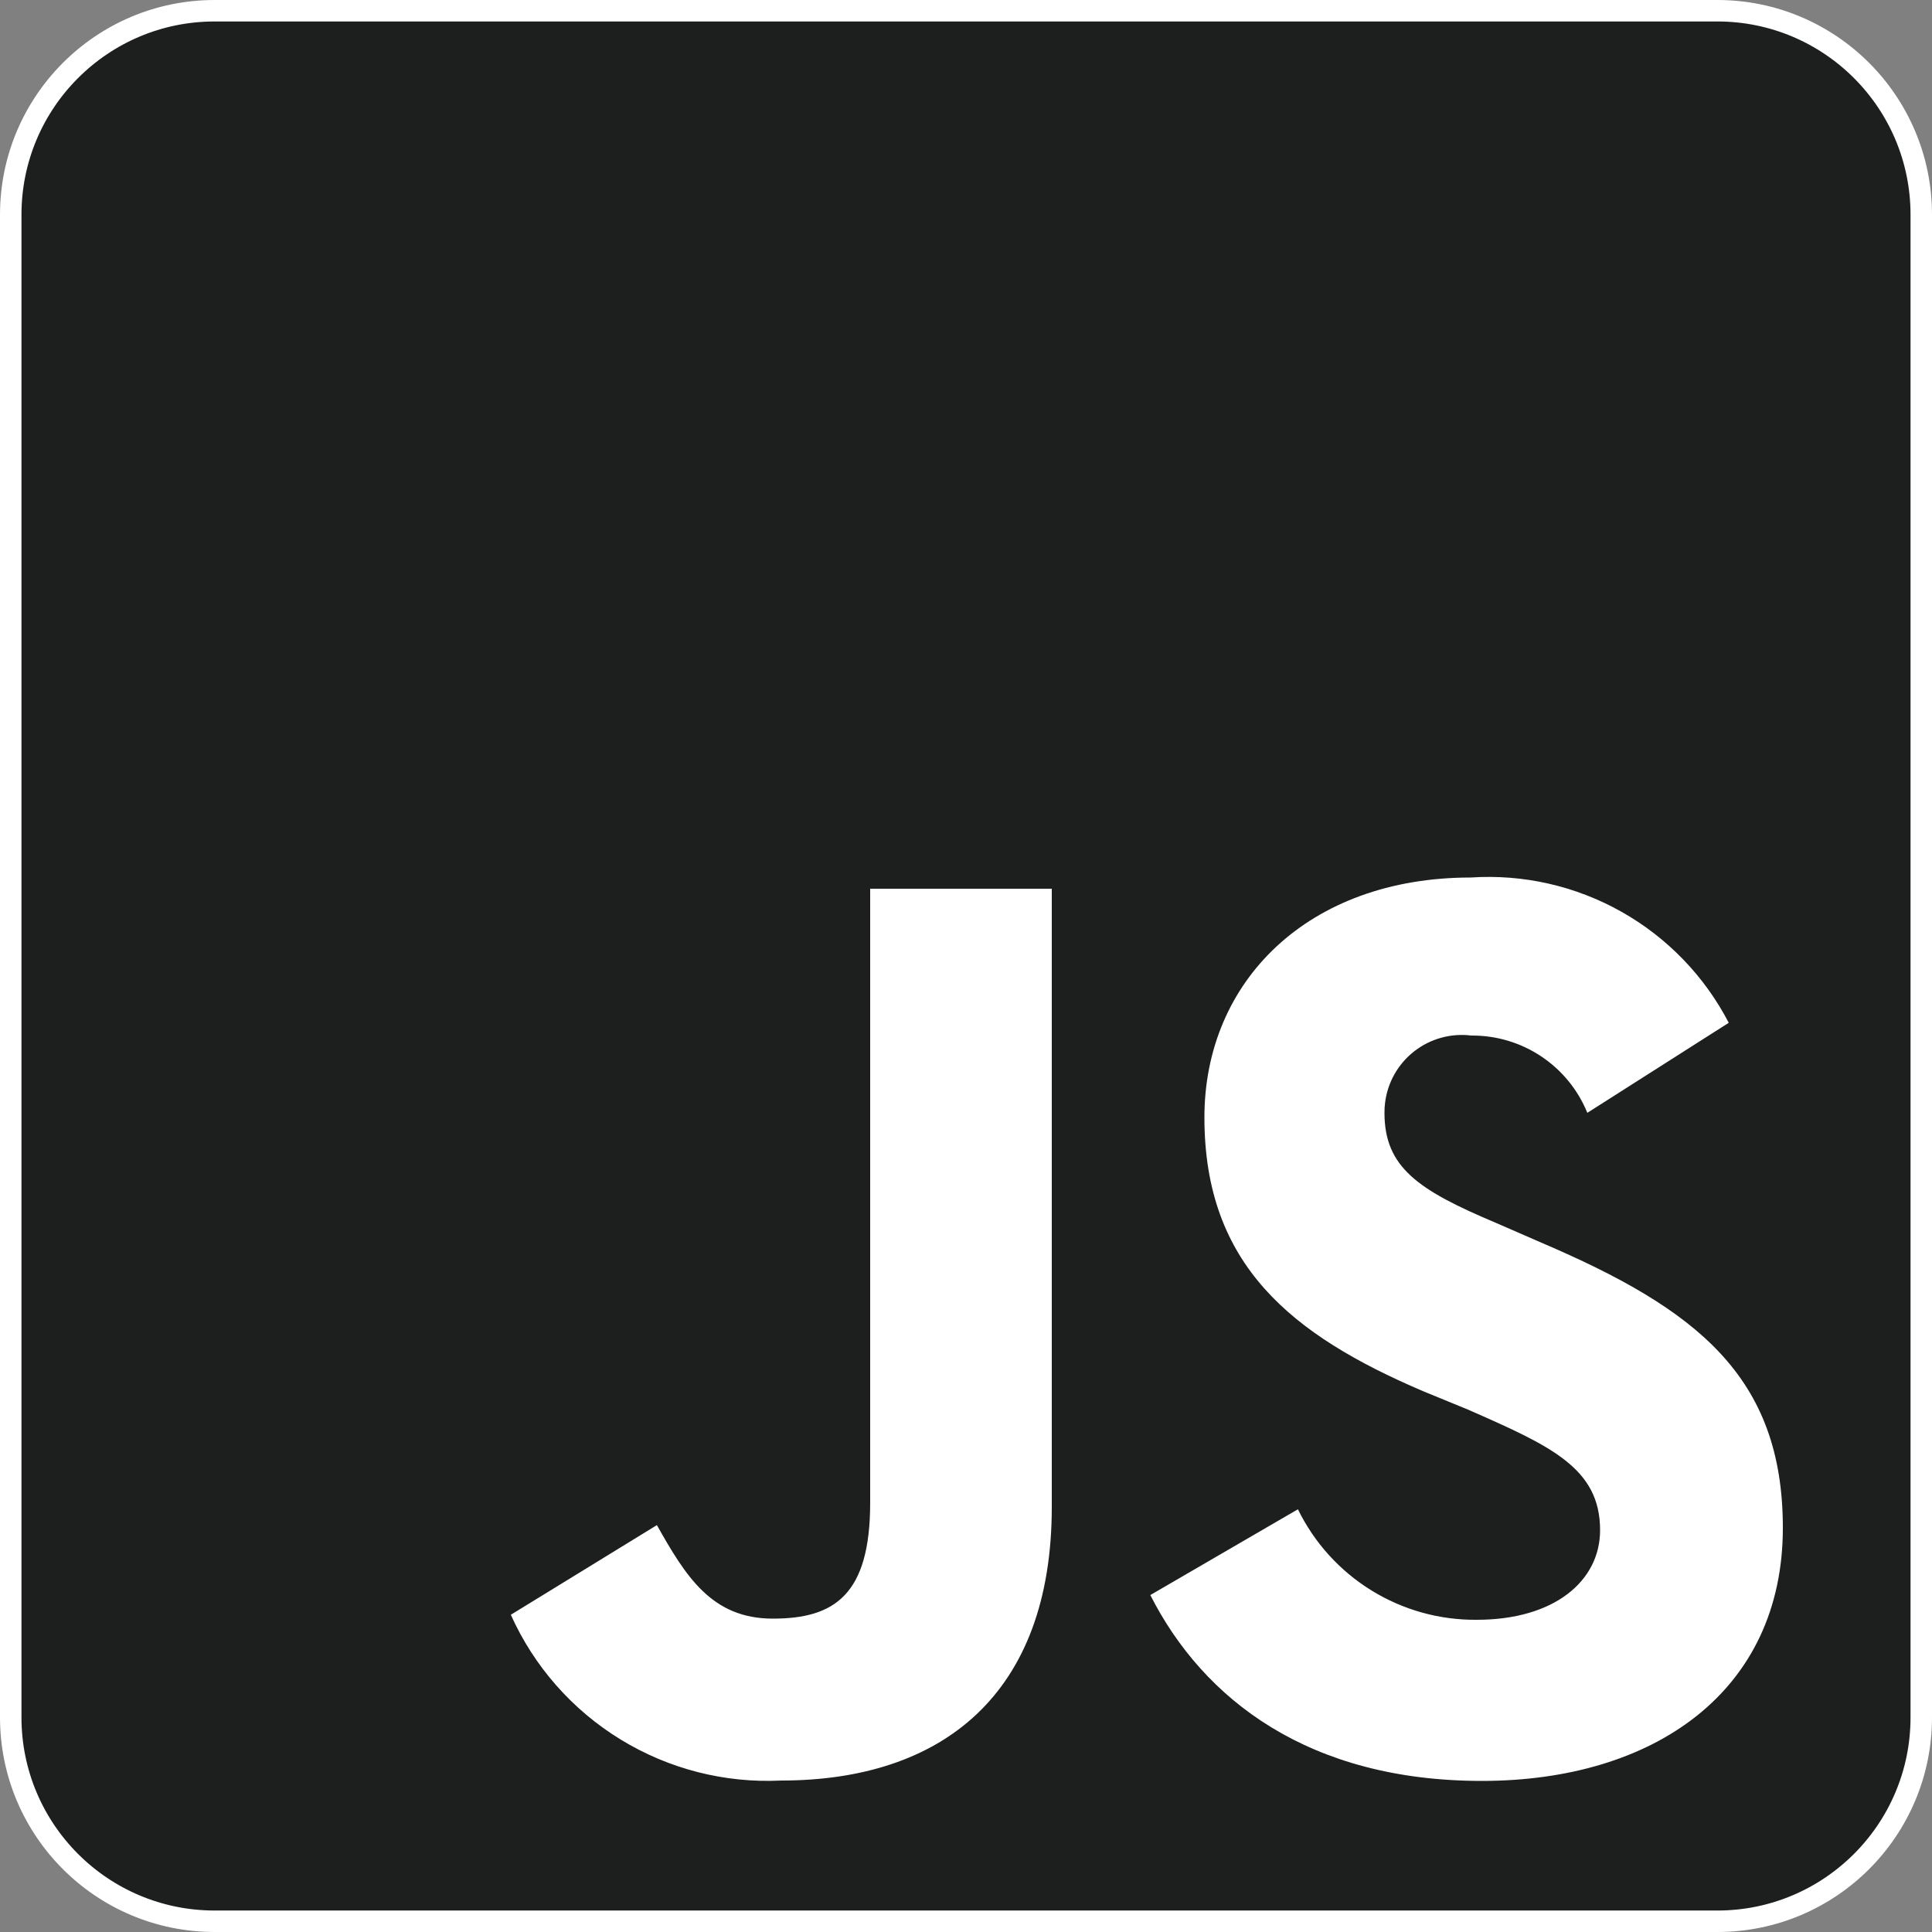
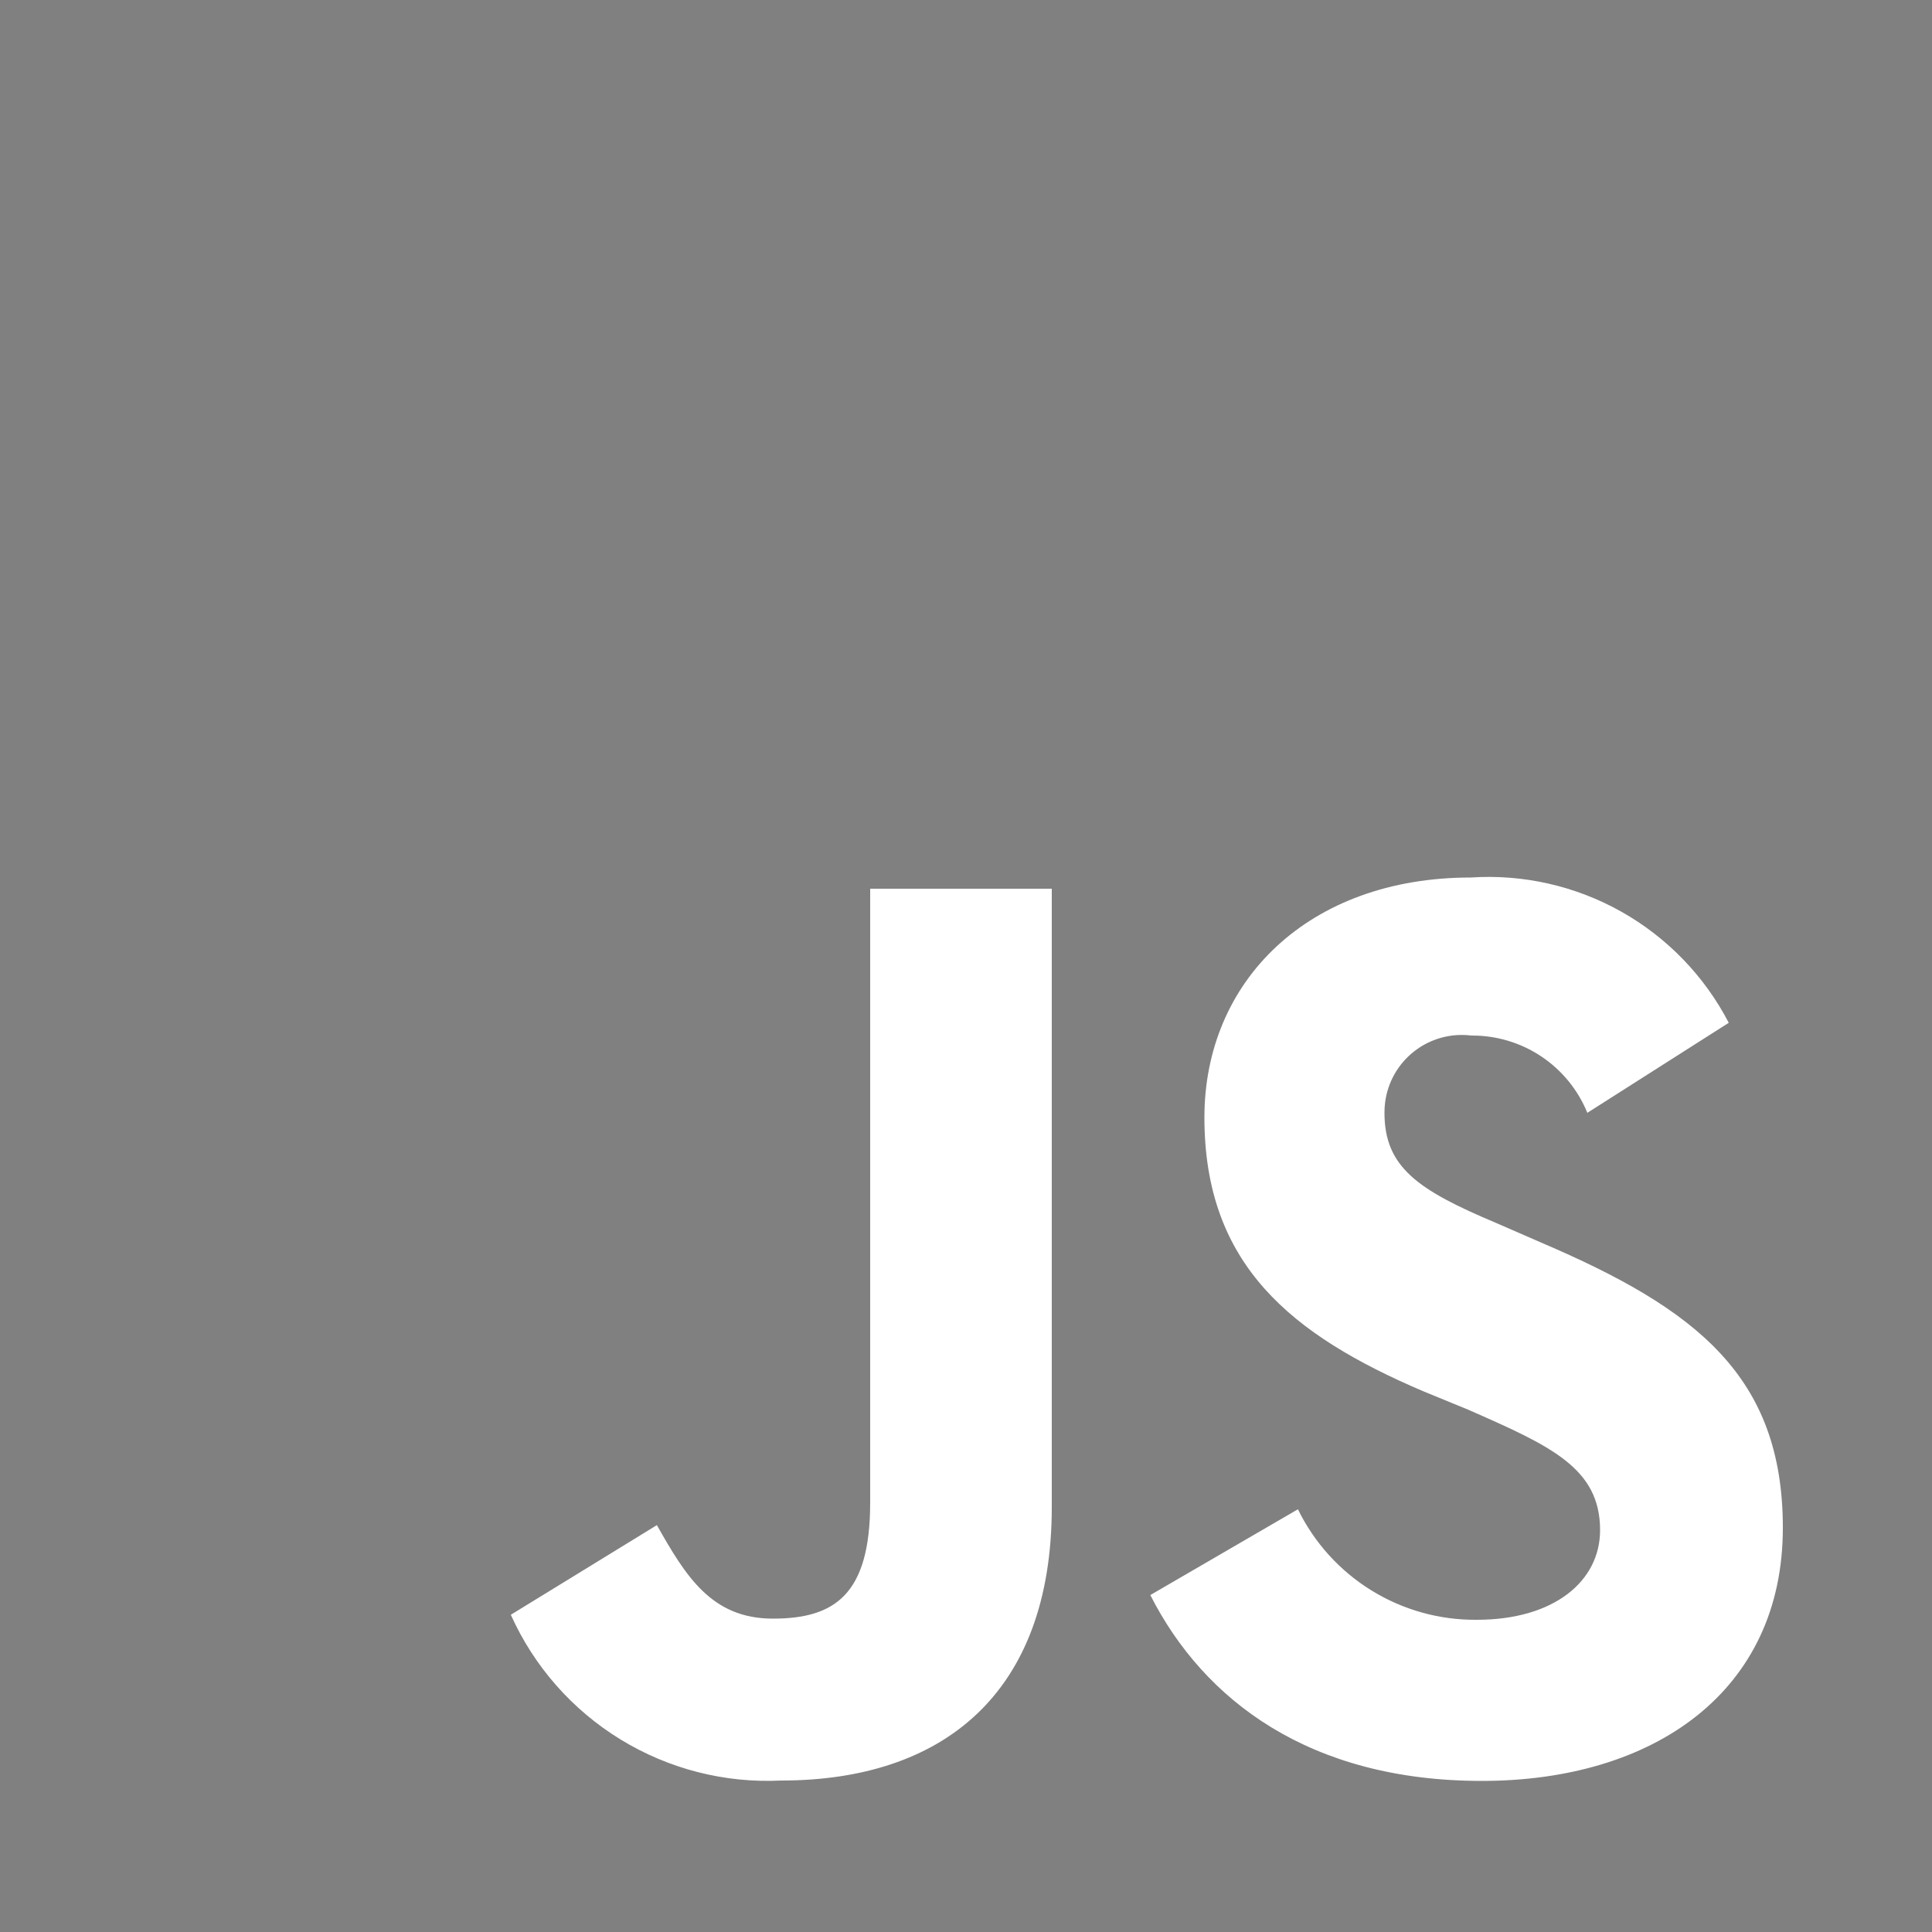
<svg xmlns="http://www.w3.org/2000/svg" width="90" height="90" viewBox="0 0 90 90" fill="none">
  <rect x="0" y="0" width="90" height="90" fill="#808080" stroke="none" />
  <g clip-path="url(#clip0_821_1698)">
-     <path d="M10 0.5H80C85.247 0.5 89.5 4.754 89.5 10V80C89.5 85.247 85.247 89.5 80 89.5H10C4.753 89.5 0.5 85.247 0.5 80V10C0.5 4.754 4.753 0.5 10 0.5Z" fill="#1D1E1E" stroke="white" />
    <path d="M60.462 70.308C61.223 71.866 62.41 73.176 63.885 74.087C65.36 74.998 67.062 75.473 68.796 75.456C72.396 75.456 74.538 73.656 74.538 71.28C74.538 68.382 72.234 67.356 68.382 65.664L66.276 64.8C60.174 62.19 56.106 58.932 56.106 52.056C56.106 45.702 60.948 40.878 68.508 40.878C70.953 40.715 73.393 41.268 75.529 42.47C77.664 43.672 79.403 45.471 80.532 47.646L73.944 51.84C73.508 50.769 72.76 49.853 71.797 49.211C70.834 48.569 69.701 48.231 68.544 48.24C67.597 48.121 66.641 48.383 65.887 48.968C65.133 49.554 64.642 50.414 64.523 51.362C64.502 51.52 64.493 51.68 64.494 51.84C64.494 54.378 66.06 55.44 69.696 56.97L71.802 57.888C79.002 60.966 83.052 64.098 83.052 71.172C83.052 78.786 77.058 82.962 69.03 82.962C61.002 82.962 56.07 79.2 53.586 74.304L60.462 70.308ZM30.6 71.046C31.932 73.404 33.138 75.402 36 75.402C38.862 75.402 40.536 74.304 40.536 70.002V41.4H48.996V70.2C48.996 78.948 43.866 82.944 36.396 82.944C33.763 83.074 31.151 82.407 28.904 81.029C26.656 79.651 24.875 77.628 23.796 75.222L30.6 71.046Z" fill="white" />
  </g>
  <defs>
    <clipPath id="clip0_821_1698">
      <rect width="90" height="90" fill="white" transform="translate(0 0)" />
    </clipPath>
  </defs>
</svg>